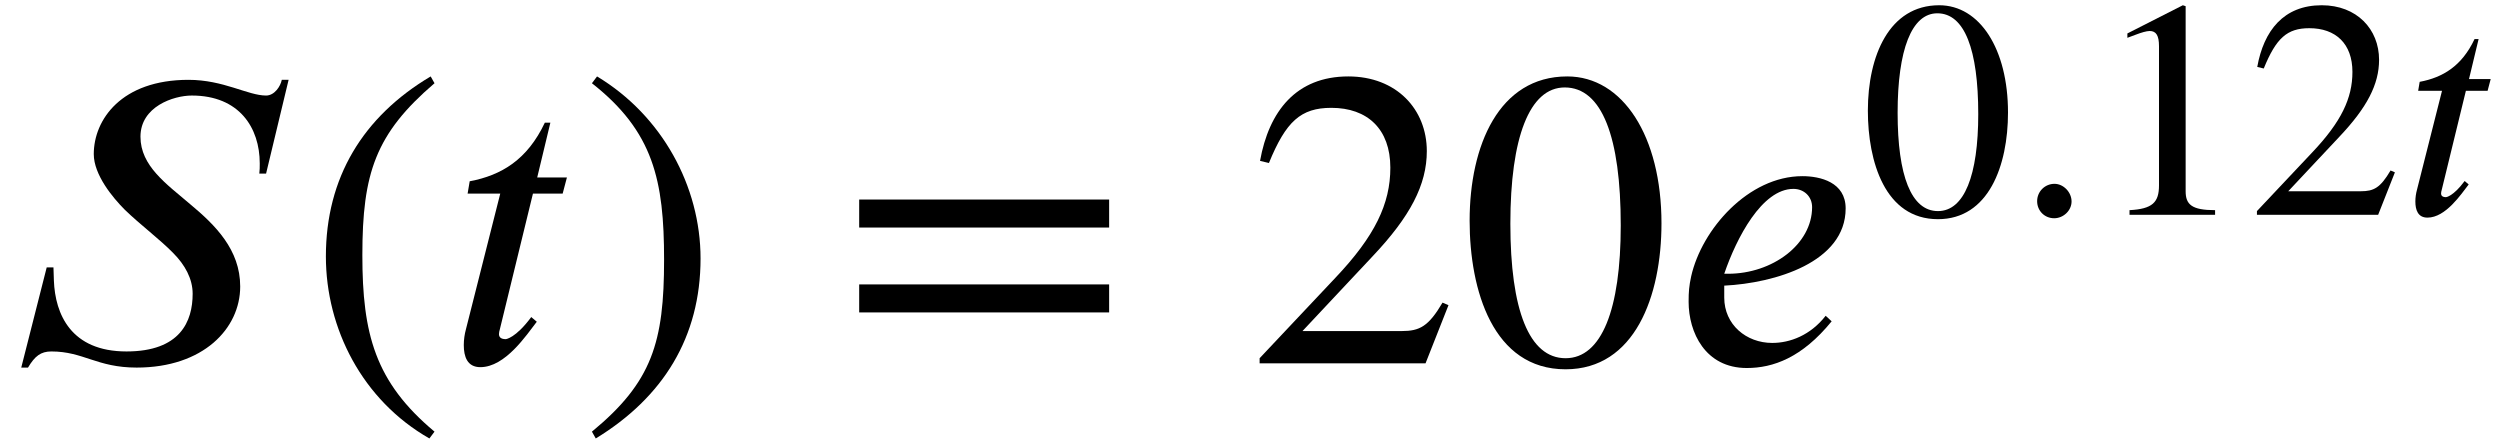
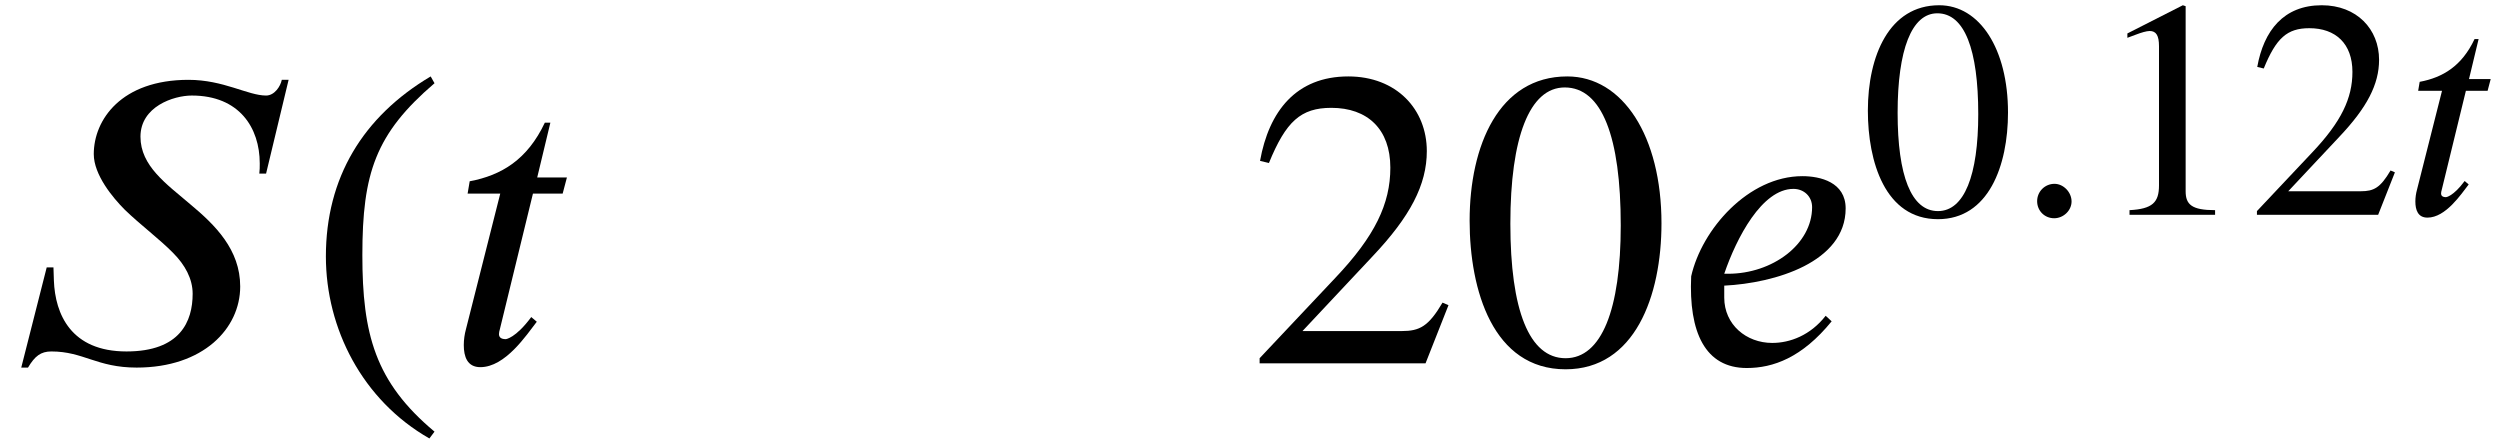
<svg xmlns="http://www.w3.org/2000/svg" xmlns:xlink="http://www.w3.org/1999/xlink" version="1.1" width="64.274pt" height="11.294pt" viewBox="70.735 59.401 64.274 11.294">
  <defs>
    <path id="g0-58" d="M1.443 -0.343C1.443 -0.582 1.235 -0.797 1.004 -0.797C0.757 -0.797 0.558 -0.598 0.558 -0.351S0.749 0.088 0.996 0.088C1.235 0.088 1.443 -0.112 1.443 -0.343Z" />
    <path id="g0-83" d="M5.42 -5.324H5.292C5.268 -5.204 5.157 -5.029 4.997 -5.029C4.655 -5.029 4.2 -5.324 3.539 -5.324C2.279 -5.324 1.761 -4.575 1.761 -3.929C1.761 -3.539 2.12 -3.108 2.343 -2.885C2.63 -2.606 3.013 -2.319 3.252 -2.072C3.475 -1.849 3.618 -1.586 3.618 -1.307C3.618 -0.789 3.387 -0.223 2.375 -0.223C1.331 -0.223 1.036 -0.925 1.012 -1.554C1.012 -1.634 1.004 -1.722 1.004 -1.801H0.877L0.399 0.08H0.526C0.654 -0.135 0.765 -0.223 0.964 -0.223C1.57 -0.223 1.817 0.08 2.566 0.08C3.818 0.08 4.511 -0.654 4.511 -1.443C4.511 -2.136 4.041 -2.598 3.571 -2.989C3.124 -3.371 2.638 -3.706 2.638 -4.256C2.638 -4.822 3.26 -5.029 3.602 -5.029C4.495 -5.029 4.878 -4.423 4.878 -3.754C4.878 -3.69 4.878 -3.626 4.87 -3.563H4.997L5.42 -5.324Z" />
-     <path id="g0-101" d="M2.893 -0.893C2.606 -0.526 2.224 -0.383 1.889 -0.383C1.403 -0.383 0.988 -0.725 0.988 -1.235V-1.459C1.937 -1.506 3.268 -1.897 3.268 -2.909C3.268 -3.403 2.79 -3.515 2.455 -3.515C1.443 -3.515 0.566 -2.519 0.367 -1.634C0.327 -1.451 0.319 -1.339 0.319 -1.156C0.319 -0.582 0.63 0.088 1.411 0.088C1.905 0.088 2.447 -0.104 3.005 -0.789L2.893 -0.893ZM0.988 -1.682C1.219 -2.359 1.698 -3.276 2.287 -3.276C2.487 -3.276 2.638 -3.132 2.638 -2.933C2.638 -2.232 1.889 -1.682 1.06 -1.682H0.988Z" />
+     <path id="g0-101" d="M2.893 -0.893C2.606 -0.526 2.224 -0.383 1.889 -0.383C1.403 -0.383 0.988 -0.725 0.988 -1.235V-1.459C1.937 -1.506 3.268 -1.897 3.268 -2.909C3.268 -3.403 2.79 -3.515 2.455 -3.515C1.443 -3.515 0.566 -2.519 0.367 -1.634C0.319 -0.582 0.63 0.088 1.411 0.088C1.905 0.088 2.447 -0.104 3.005 -0.789L2.893 -0.893ZM0.988 -1.682C1.219 -2.359 1.698 -3.276 2.287 -3.276C2.487 -3.276 2.638 -3.132 2.638 -2.933C2.638 -2.232 1.889 -1.682 1.06 -1.682H0.988Z" />
    <path id="g0-116" d="M2.256 -3.491H1.698L1.945 -4.519H1.841C1.514 -3.826 1.028 -3.531 0.43 -3.419L0.391 -3.188H1.004L0.359 -0.638C0.335 -0.55 0.319 -0.446 0.319 -0.343C0.319 -0.128 0.383 0.072 0.63 0.072C1.1 0.072 1.498 -0.534 1.69 -0.781L1.586 -0.869C1.291 -0.47 1.108 -0.454 1.108 -0.454C1.004 -0.454 0.98 -0.502 0.98 -0.55C0.98 -0.574 0.988 -0.614 0.996 -0.638L1.618 -3.188H2.176L2.256 -3.491Z" />
    <path id="g2-46" d="M2.423 1.283C1.307 0.351 1.068 -0.55 1.068 -2.032C1.068 -3.571 1.315 -4.312 2.423 -5.26L2.351 -5.388C1.076 -4.631 0.383 -3.483 0.383 -2.008C0.383 -0.654 1.068 0.693 2.327 1.411L2.423 1.283Z" />
-     <path id="g2-47" d="M0.231 -5.26C1.387 -4.352 1.586 -3.435 1.586 -1.945C1.586 -0.399 1.363 0.351 0.231 1.283L0.303 1.411C1.57 0.638 2.271 -0.494 2.271 -1.969C2.271 -3.324 1.546 -4.655 0.327 -5.388L0.231 -5.26Z" />
    <path id="g2-48" d="M3.794 -2.63C3.794 -4.264 3.068 -5.388 2.024 -5.388C0.741 -5.388 0.191 -4.089 0.191 -2.678C0.191 -1.371 0.63 0.112 1.993 0.112C3.292 0.112 3.794 -1.259 3.794 -2.63ZM3.029 -2.59C3.029 -1.012 2.67 -0.096 1.993 -0.096C1.307 -0.096 0.956 -1.004 0.956 -2.622S1.315 -5.181 1.977 -5.181C2.678 -5.181 3.029 -4.248 3.029 -2.59Z" />
    <path id="g2-49" d="M3.14 0V-0.12C2.542 -0.12 2.383 -0.263 2.383 -0.606V-5.364L2.311 -5.388L0.885 -4.663V-4.551L1.1 -4.631C1.243 -4.686 1.379 -4.726 1.459 -4.726C1.626 -4.726 1.698 -4.607 1.698 -4.336V-0.757C1.698 -0.319 1.53 -0.151 0.94 -0.12V0H3.14Z" />
    <path id="g2-50" d="M3.778 -1.092L3.666 -1.14C3.403 -0.693 3.236 -0.606 2.901 -0.606H1.036L2.351 -2.008C3.061 -2.758 3.371 -3.355 3.371 -3.985C3.371 -4.774 2.798 -5.388 1.897 -5.388C0.917 -5.388 0.406 -4.734 0.239 -3.802L0.406 -3.762C0.725 -4.543 1.004 -4.798 1.578 -4.798C2.256 -4.798 2.686 -4.4 2.686 -3.674C2.686 -2.997 2.399 -2.391 1.65 -1.602L0.231 -0.096V0H3.347L3.778 -1.092Z" />
-     <path id="g2-61" d="M5.077 -2.55V-3.076H0.383V-2.55H5.077ZM5.077 -0.956V-1.482H0.383V-0.956H5.077Z" />
    <use id="g3-46" xlink:href="#g2-46" transform="scale(1.369)" />
    <use id="g3-47" xlink:href="#g2-47" transform="scale(1.369)" />
    <use id="g3-48" xlink:href="#g2-48" transform="scale(1.369)" />
    <use id="g3-50" xlink:href="#g2-50" transform="scale(1.369)" />
    <use id="g3-61" xlink:href="#g2-61" transform="scale(1.369)" />
    <use id="g1-83" xlink:href="#g0-83" transform="scale(1.369)" />
    <use id="g1-101" xlink:href="#g0-101" transform="scale(1.369)" />
    <use id="g1-116" xlink:href="#g0-116" transform="scale(1.369)" />
  </defs>
  <g id="page1">
    <use x="70.735" y="68.742" xlink:href="#g1-83" />
    <use x="78.589" y="68.742" xlink:href="#g3-46" />
    <use x="82.222" y="68.742" xlink:href="#g1-116" />
    <use x="85.637" y="68.742" xlink:href="#g3-47" />
    <use x="92.3" y="68.742" xlink:href="#g3-61" />
    <use x="102.803" y="68.742" xlink:href="#g3-50" />
    <use x="108.257" y="68.742" xlink:href="#g3-48" />
    <use x="113.712" y="68.742" xlink:href="#g1-101" />
    <use x="118.566" y="64.924" xlink:href="#g2-48" />
    <use x="122.551" y="64.924" xlink:href="#g0-58" />
    <use x="124.544" y="64.924" xlink:href="#g2-49" />
    <use x="128.529" y="64.924" xlink:href="#g2-50" />
    <use x="132.514" y="64.924" xlink:href="#g0-116" />
  </g>
</svg>